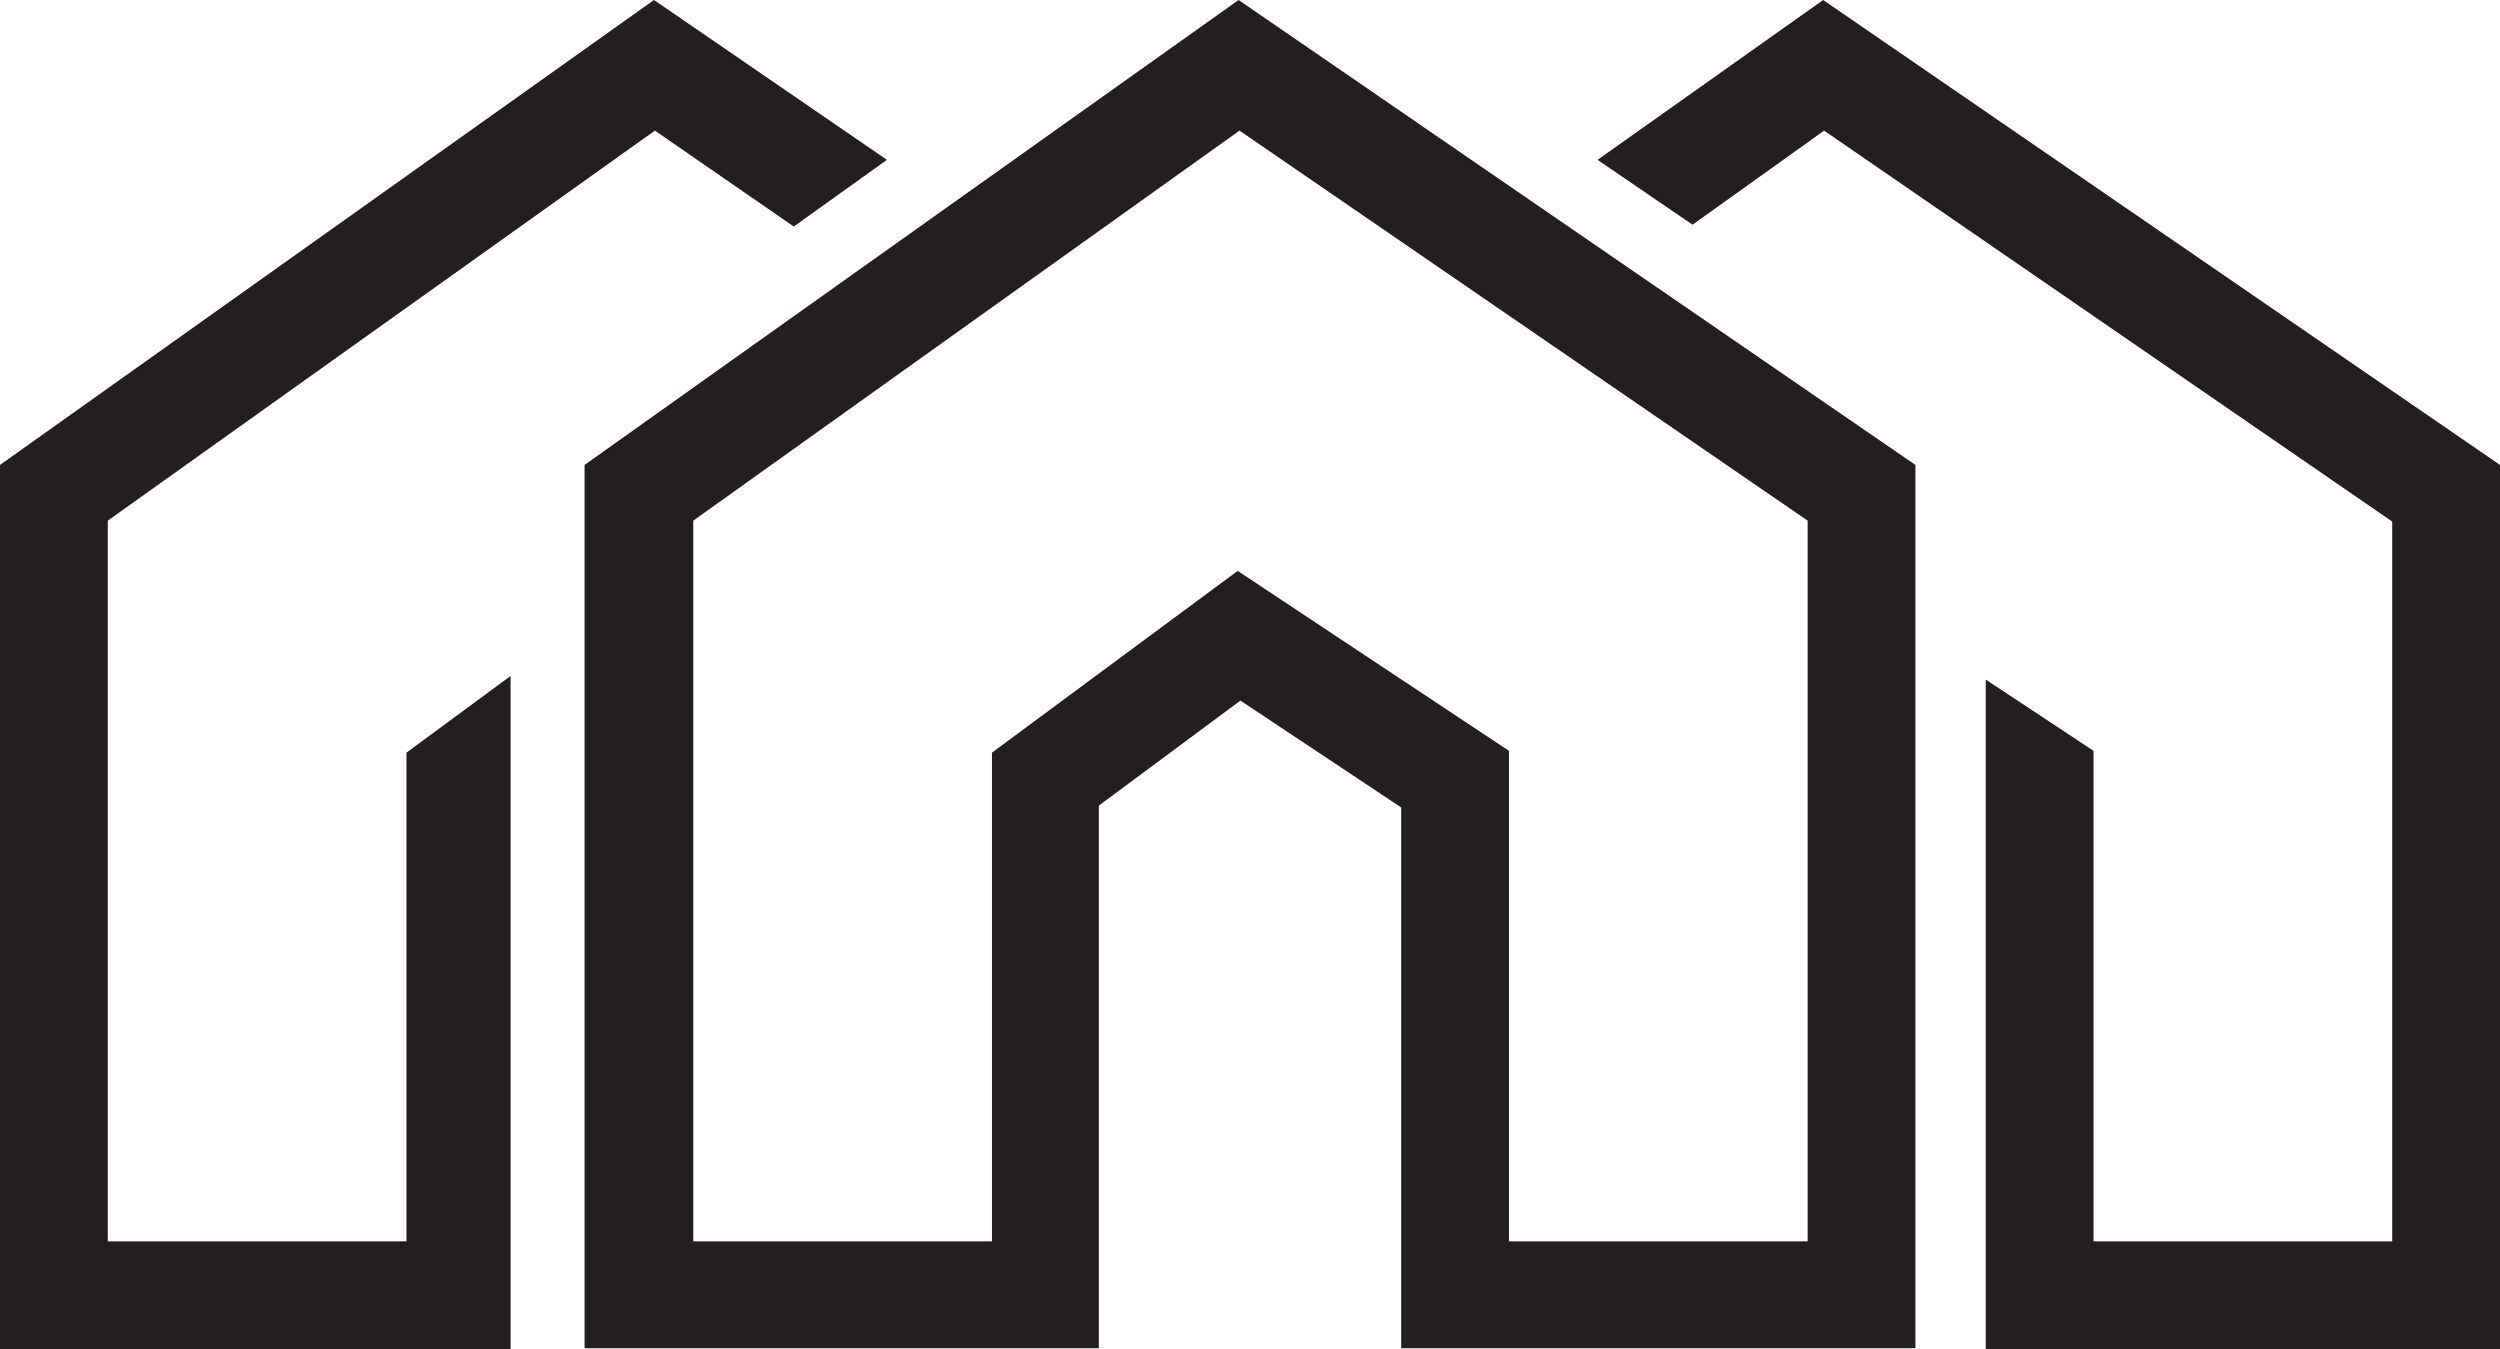
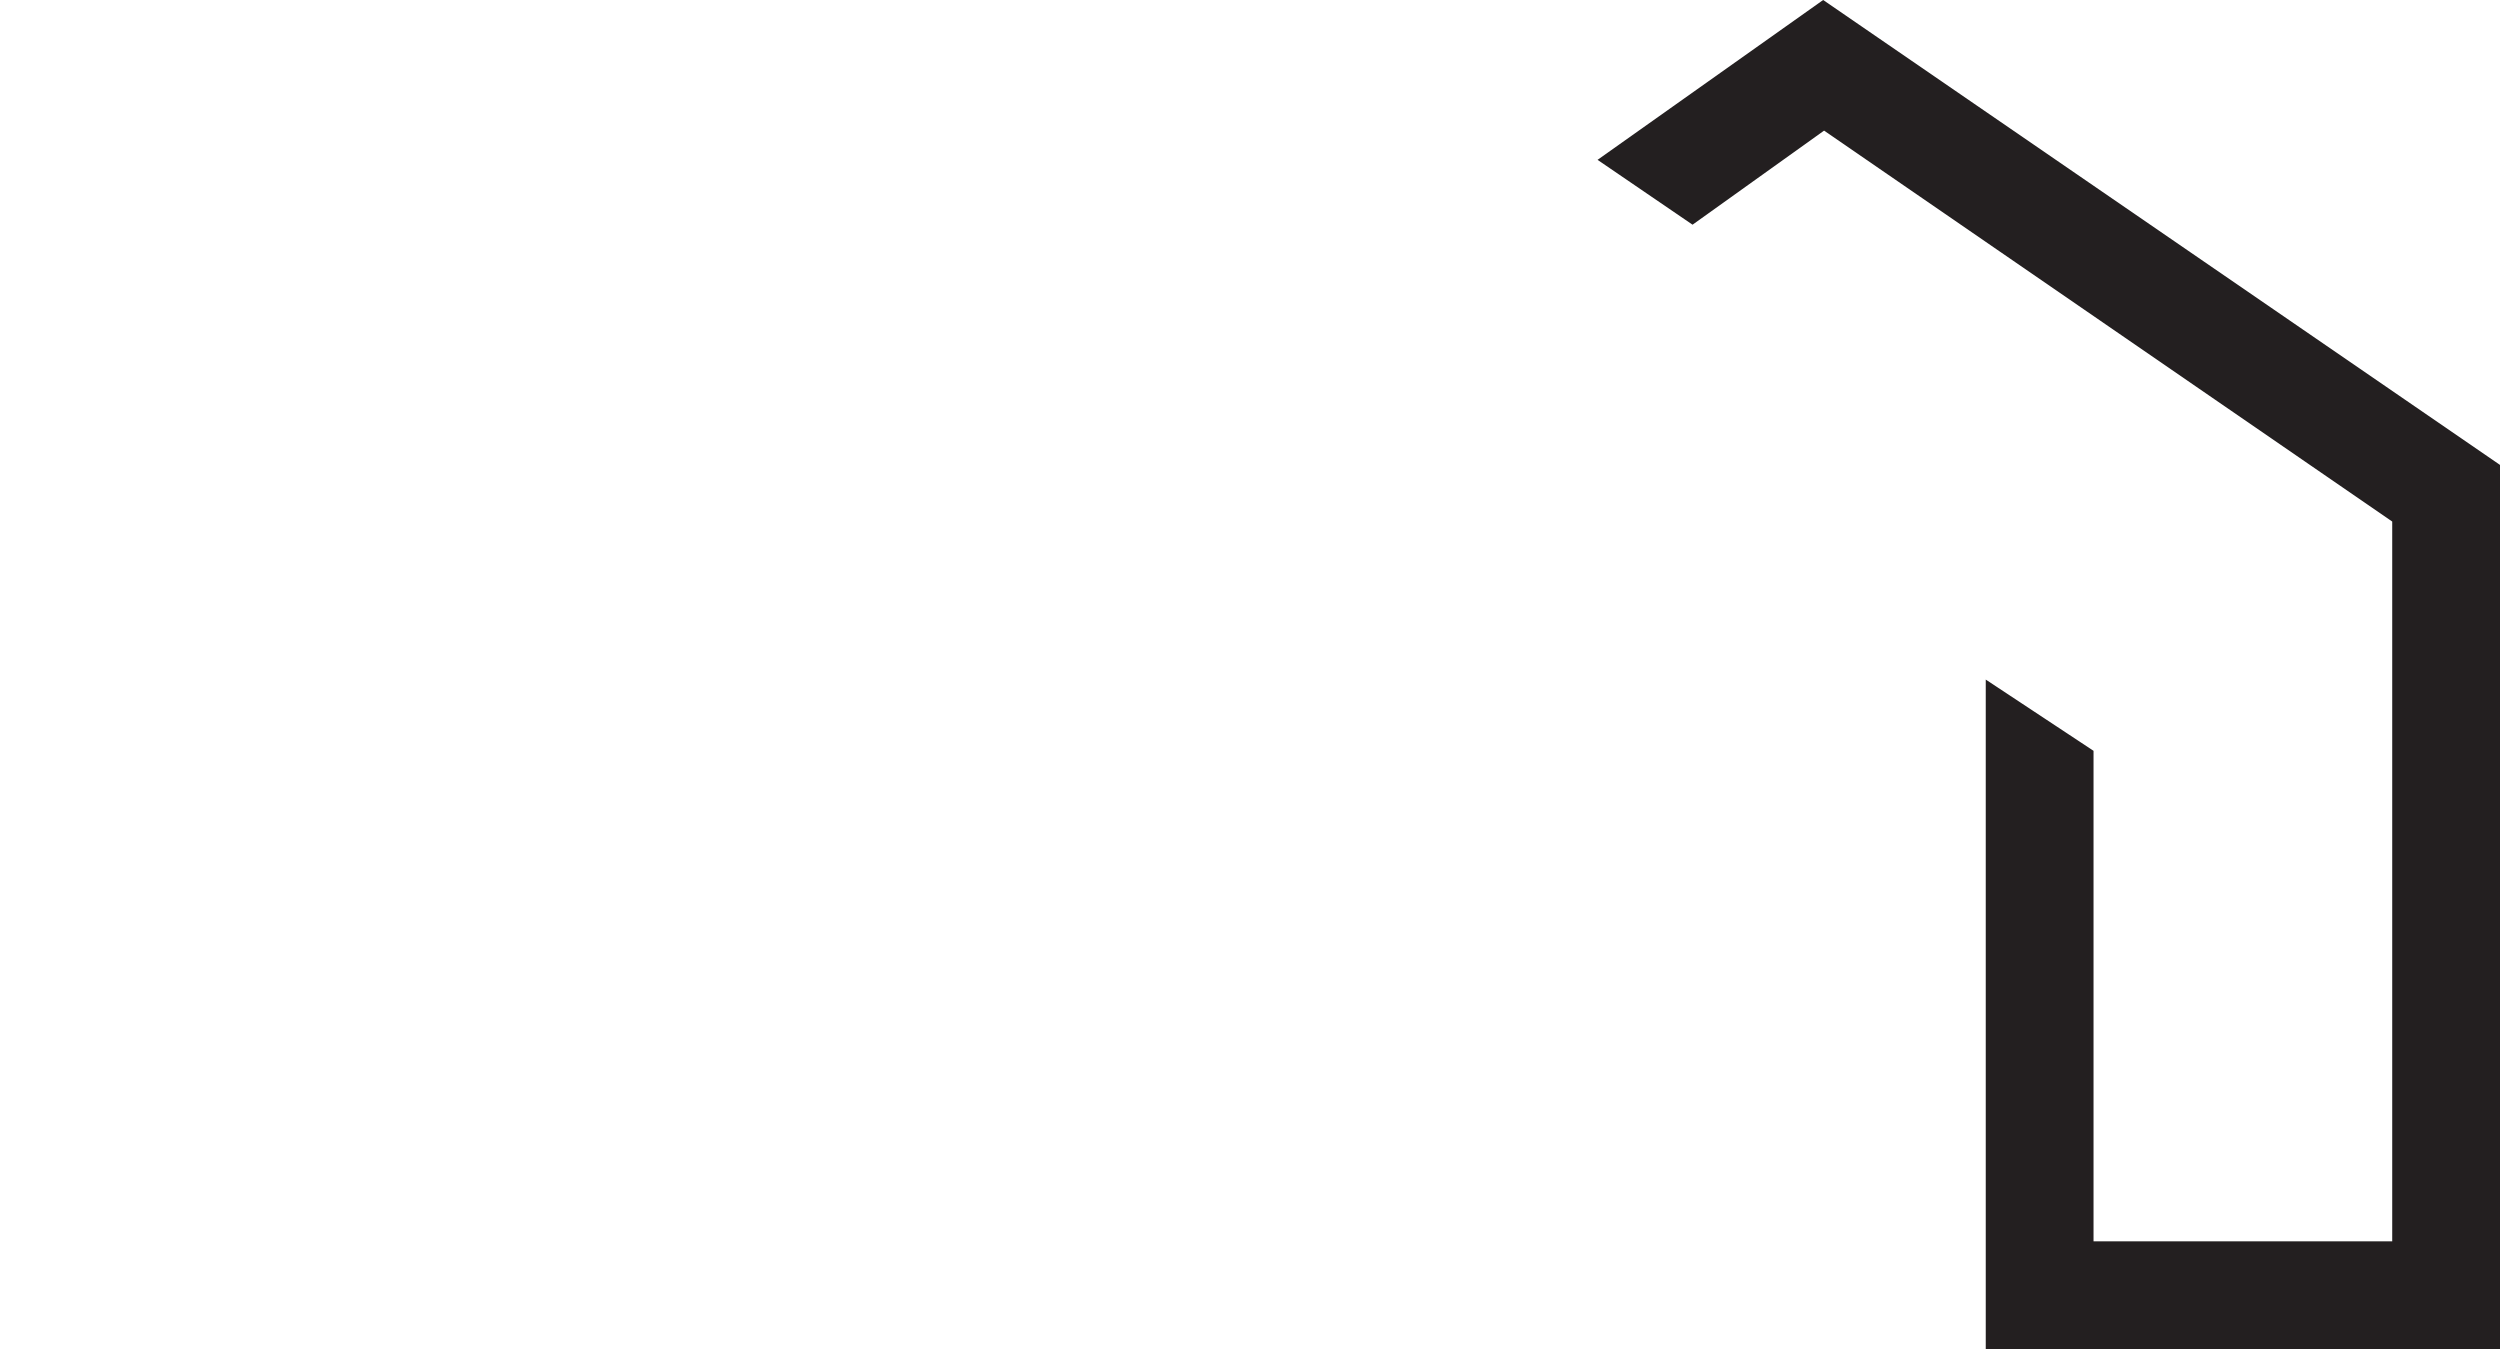
<svg xmlns="http://www.w3.org/2000/svg" id="Layer_1" data-name="Layer 1" viewBox="0 0 27.37 14.77">
  <defs>
    <style>
      .cls-1 {
        fill: #231f20;
        stroke-width: 0px;
      }
    </style>
  </defs>
  <g>
-     <polygon class="cls-1" points="0 5.09 0 14.77 0 14.77 5.59 14.77 5.59 7.4 4.45 8.24 4.45 13.59 1.18 13.59 1.18 5.7 7.17 1.43 8.69 2.48 9.71 1.75 7.16 0 0 5.09" />
    <polygon class="cls-1" points="19.96 0 17.49 1.75 18.53 2.46 19.97 1.43 26.19 5.71 26.19 13.59 22.92 13.59 22.92 8.22 21.74 7.44 21.74 14.77 27.37 14.77 27.37 5.09 19.96 0" />
  </g>
-   <path class="cls-1" d="M13.56,0l-7.16,5.09v9.67h5.63v-5.94l1.55-1.15,1.76,1.17v5.92h5.63V5.09L13.56,0ZM19.79,13.59h-3.27v-5.37l-2.97-1.97-2.69,1.99v5.35h-3.27v-7.89L13.57,1.43l6.22,4.27v7.88Z" />
</svg>